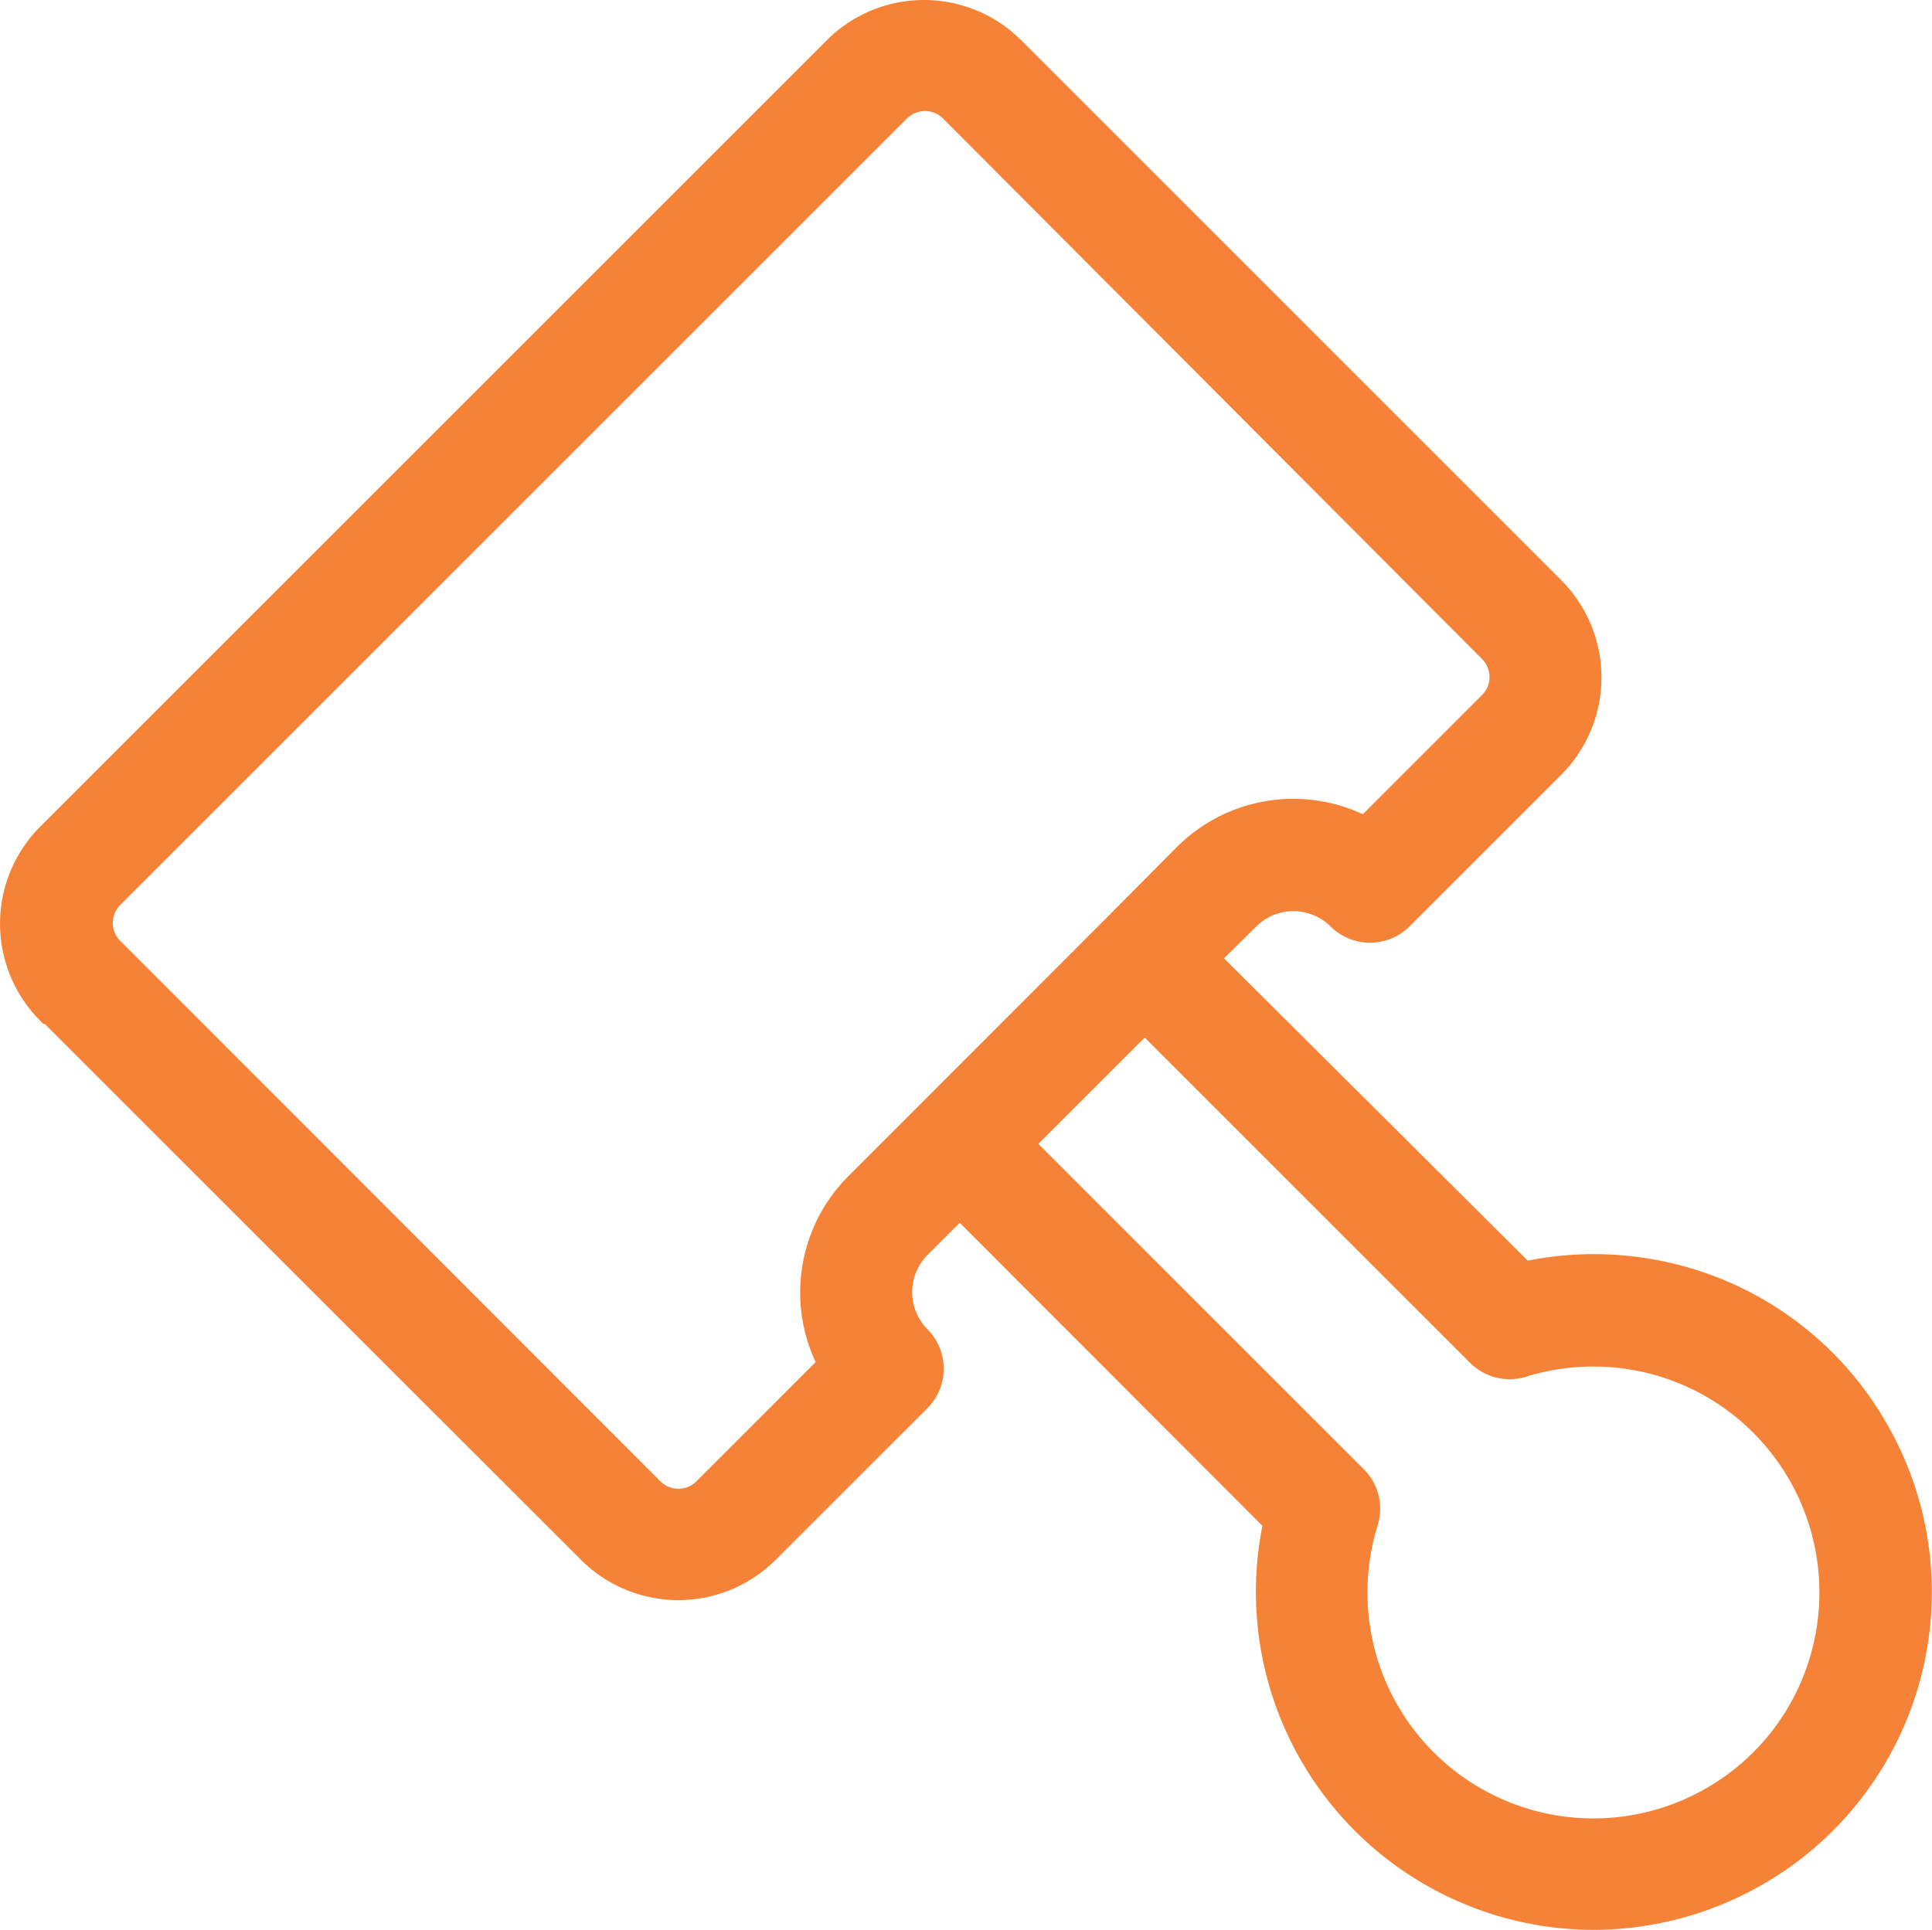
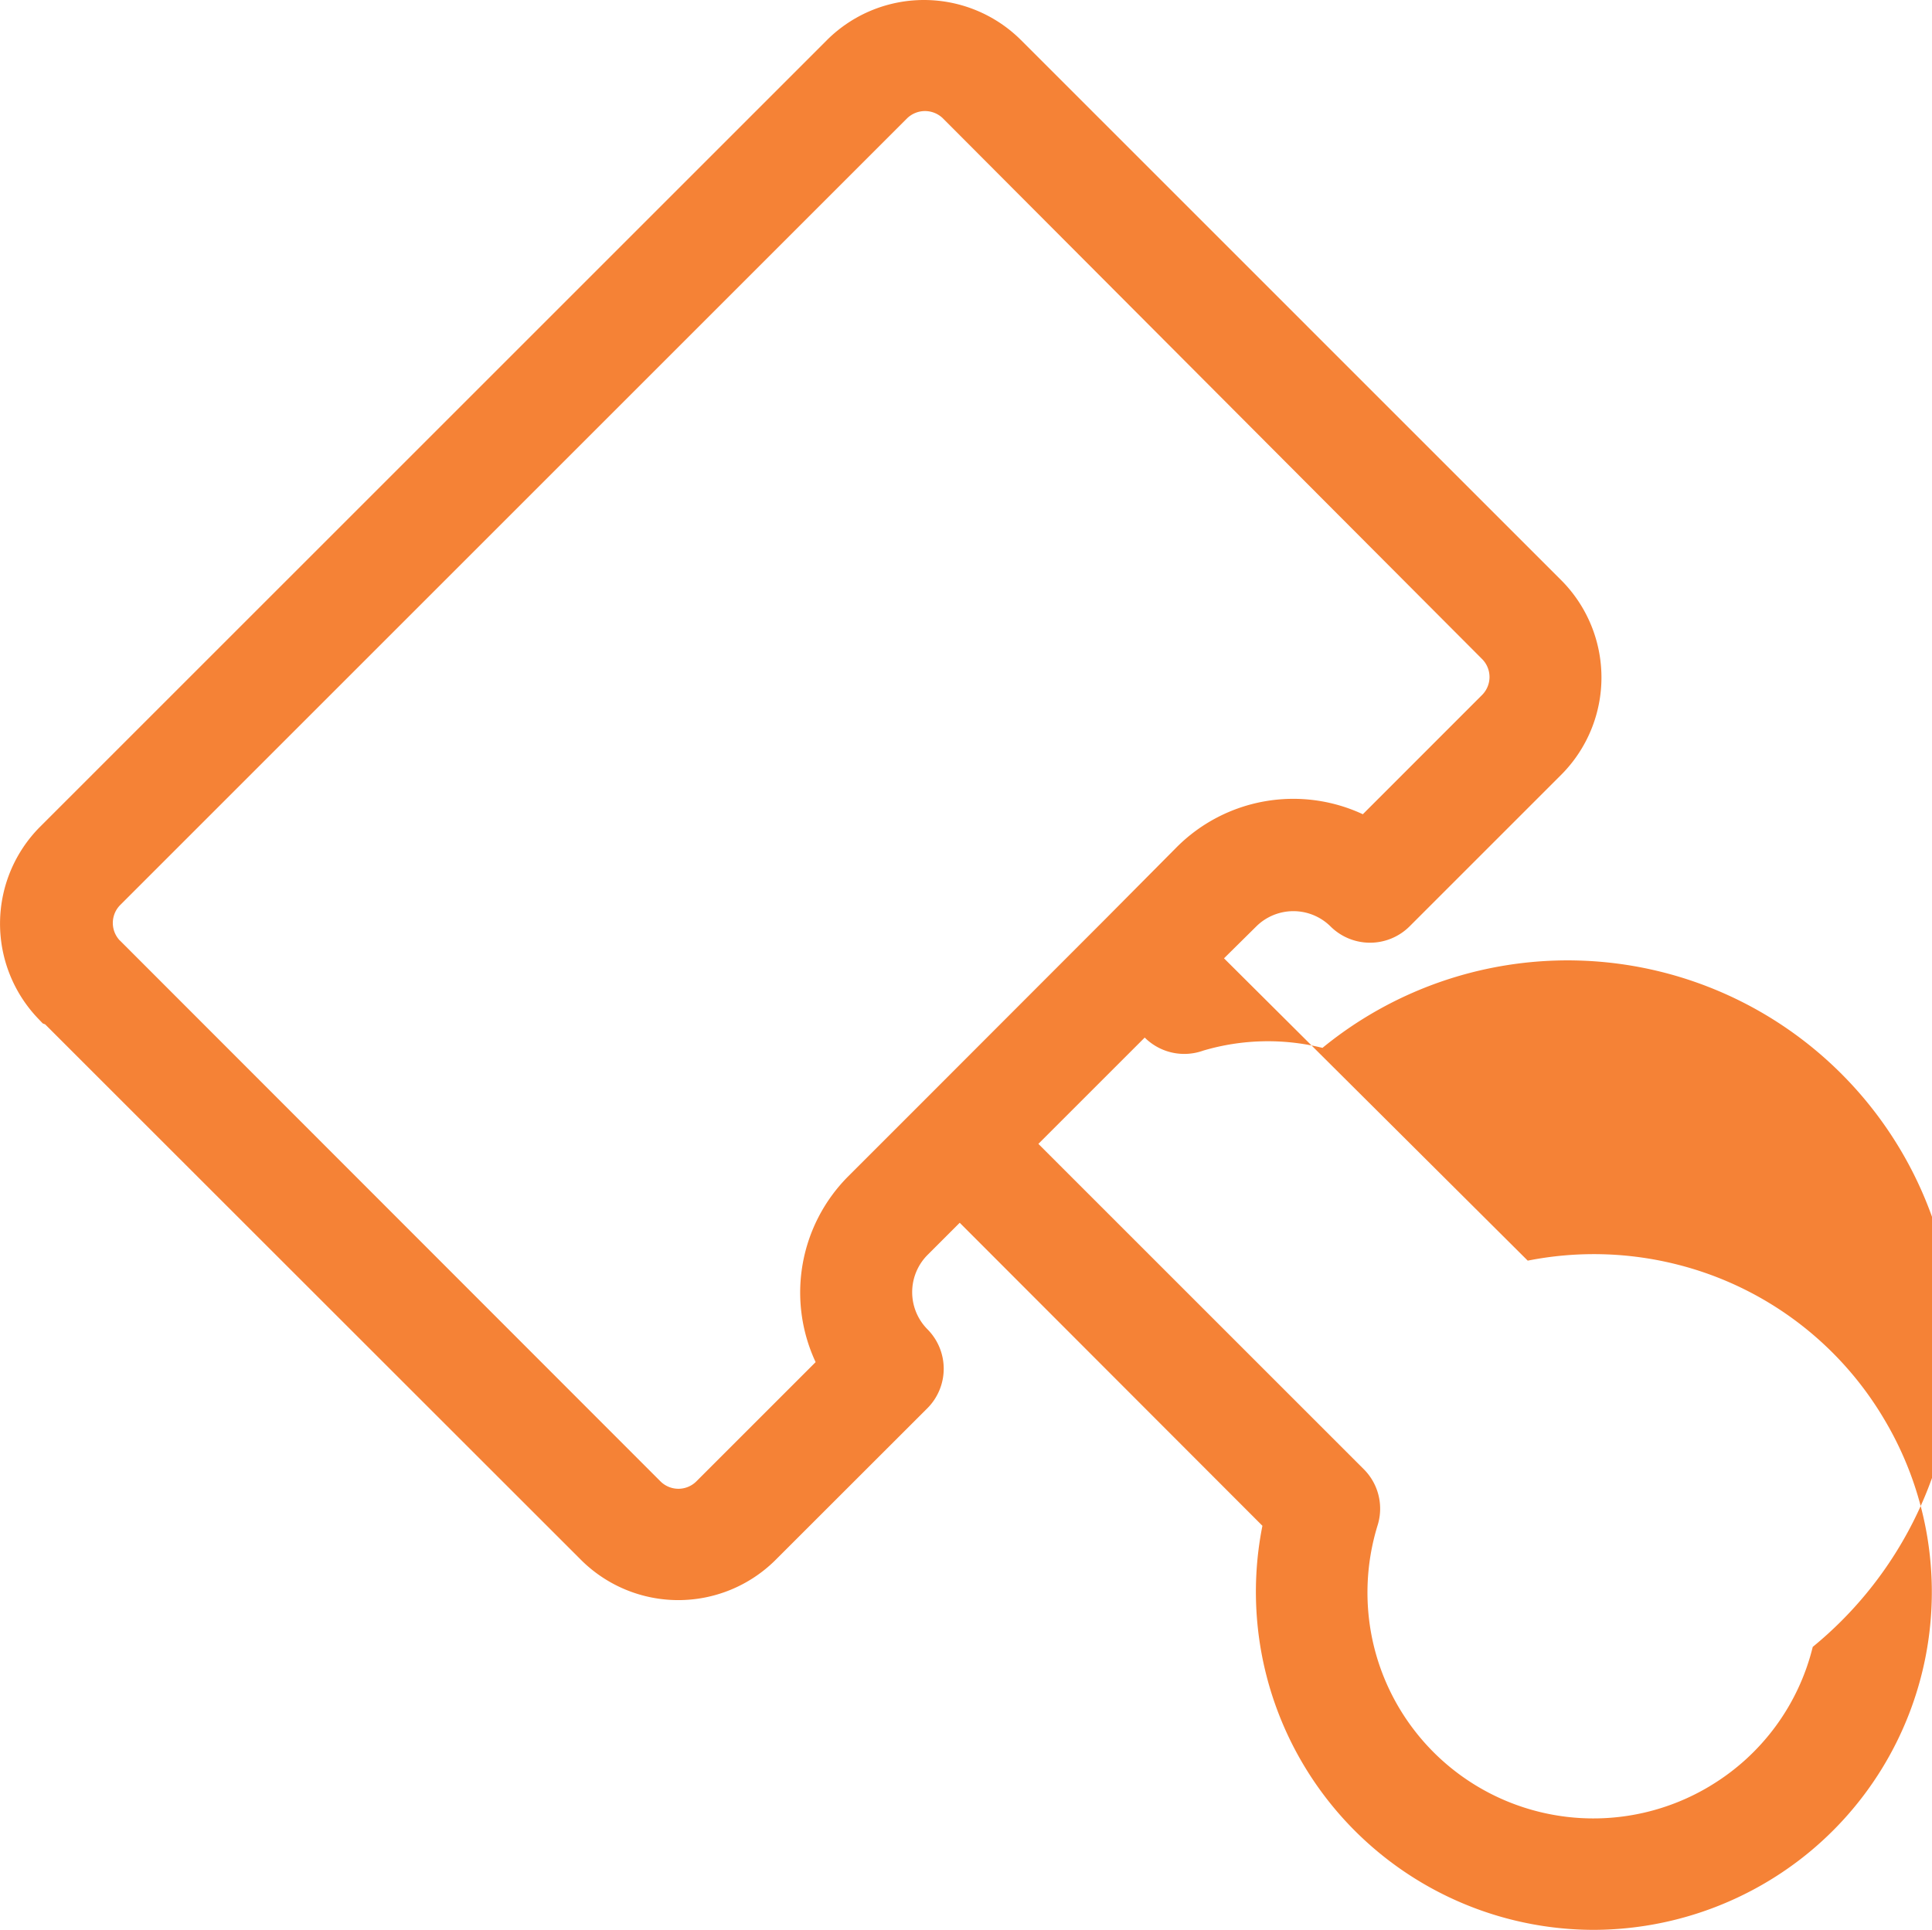
<svg xmlns="http://www.w3.org/2000/svg" width="80.193" height="80.123" viewBox="0 0 80.193 80.123">
-   <path id="Caminho_808" data-name="Caminho 808" d="M79.224,60.4a13.935,13.935,0,0,0-8.594-6.434,14.093,14.093,0,0,0-6.209-.162L51.814,41.252l1.342-1.327a2.19,2.19,0,0,1,3.076,0,2.326,2.326,0,0,0,3.278.007l6.316-6.316a5.719,5.719,0,0,0,0-8.047L43.384,3.126a5.705,5.705,0,0,0-8.048,0L2.668,35.794a5.7,5.7,0,0,0-.076,7.961l.191.2.1.039,2.069,2.069,20.188,20.18a5.718,5.718,0,0,0,8.046,0L39.5,59.933a2.324,2.324,0,0,0,0-3.284,2.191,2.191,0,0,1,0-3.074l1.344-1.344L53.408,64.812A14.035,14.035,0,0,0,67.165,81.588a14.127,14.127,0,0,0,8.54-2.906A14.007,14.007,0,0,0,79.224,60.4ZM34.863,58.017,29.91,62.97a1.056,1.056,0,0,1-1.485,0L6,40.527,5.97,40.5a1.058,1.058,0,0,1,.025-1.458l32.66-32.66a1.065,1.065,0,0,1,1.487-.007L62.529,28.83a1.056,1.056,0,0,1,0,1.485L57.576,35.27a6.836,6.836,0,0,0-7.713,1.355L46.91,39.6l-7.722,7.731-2.976,2.976A6.832,6.832,0,0,0,34.863,58.017Zm37.123,17.6a9.381,9.381,0,0,1-13.943-5.774,9.451,9.451,0,0,1,.149-5.059,2.317,2.317,0,0,0-.576-2.321L44.109,48.956l4.414-4.414L62.029,58.047a2.324,2.324,0,0,0,2.428.542,9.458,9.458,0,0,1,4.95-.114A9.38,9.38,0,0,1,76.251,69.84h0A9.32,9.32,0,0,1,71.987,75.615Z" transform="translate(-1.008 -1.465)" fill="#f58236" />
+   <path id="Caminho_808" data-name="Caminho 808" d="M79.224,60.4a13.935,13.935,0,0,0-8.594-6.434,14.093,14.093,0,0,0-6.209-.162L51.814,41.252l1.342-1.327a2.19,2.19,0,0,1,3.076,0,2.326,2.326,0,0,0,3.278.007l6.316-6.316a5.719,5.719,0,0,0,0-8.047L43.384,3.126a5.705,5.705,0,0,0-8.048,0L2.668,35.794a5.7,5.7,0,0,0-.076,7.961l.191.2.1.039,2.069,2.069,20.188,20.18a5.718,5.718,0,0,0,8.046,0L39.5,59.933a2.324,2.324,0,0,0,0-3.284,2.191,2.191,0,0,1,0-3.074l1.344-1.344L53.408,64.812A14.035,14.035,0,0,0,67.165,81.588a14.127,14.127,0,0,0,8.54-2.906A14.007,14.007,0,0,0,79.224,60.4ZM34.863,58.017,29.91,62.97a1.056,1.056,0,0,1-1.485,0L6,40.527,5.97,40.5a1.058,1.058,0,0,1,.025-1.458l32.66-32.66a1.065,1.065,0,0,1,1.487-.007L62.529,28.83a1.056,1.056,0,0,1,0,1.485L57.576,35.27a6.836,6.836,0,0,0-7.713,1.355L46.91,39.6l-7.722,7.731-2.976,2.976A6.832,6.832,0,0,0,34.863,58.017Zm37.123,17.6a9.381,9.381,0,0,1-13.943-5.774,9.451,9.451,0,0,1,.149-5.059,2.317,2.317,0,0,0-.576-2.321L44.109,48.956l4.414-4.414a2.324,2.324,0,0,0,2.428.542,9.458,9.458,0,0,1,4.95-.114A9.38,9.38,0,0,1,76.251,69.84h0A9.32,9.32,0,0,1,71.987,75.615Z" transform="translate(-1.008 -1.465)" fill="#f58236" />
</svg>